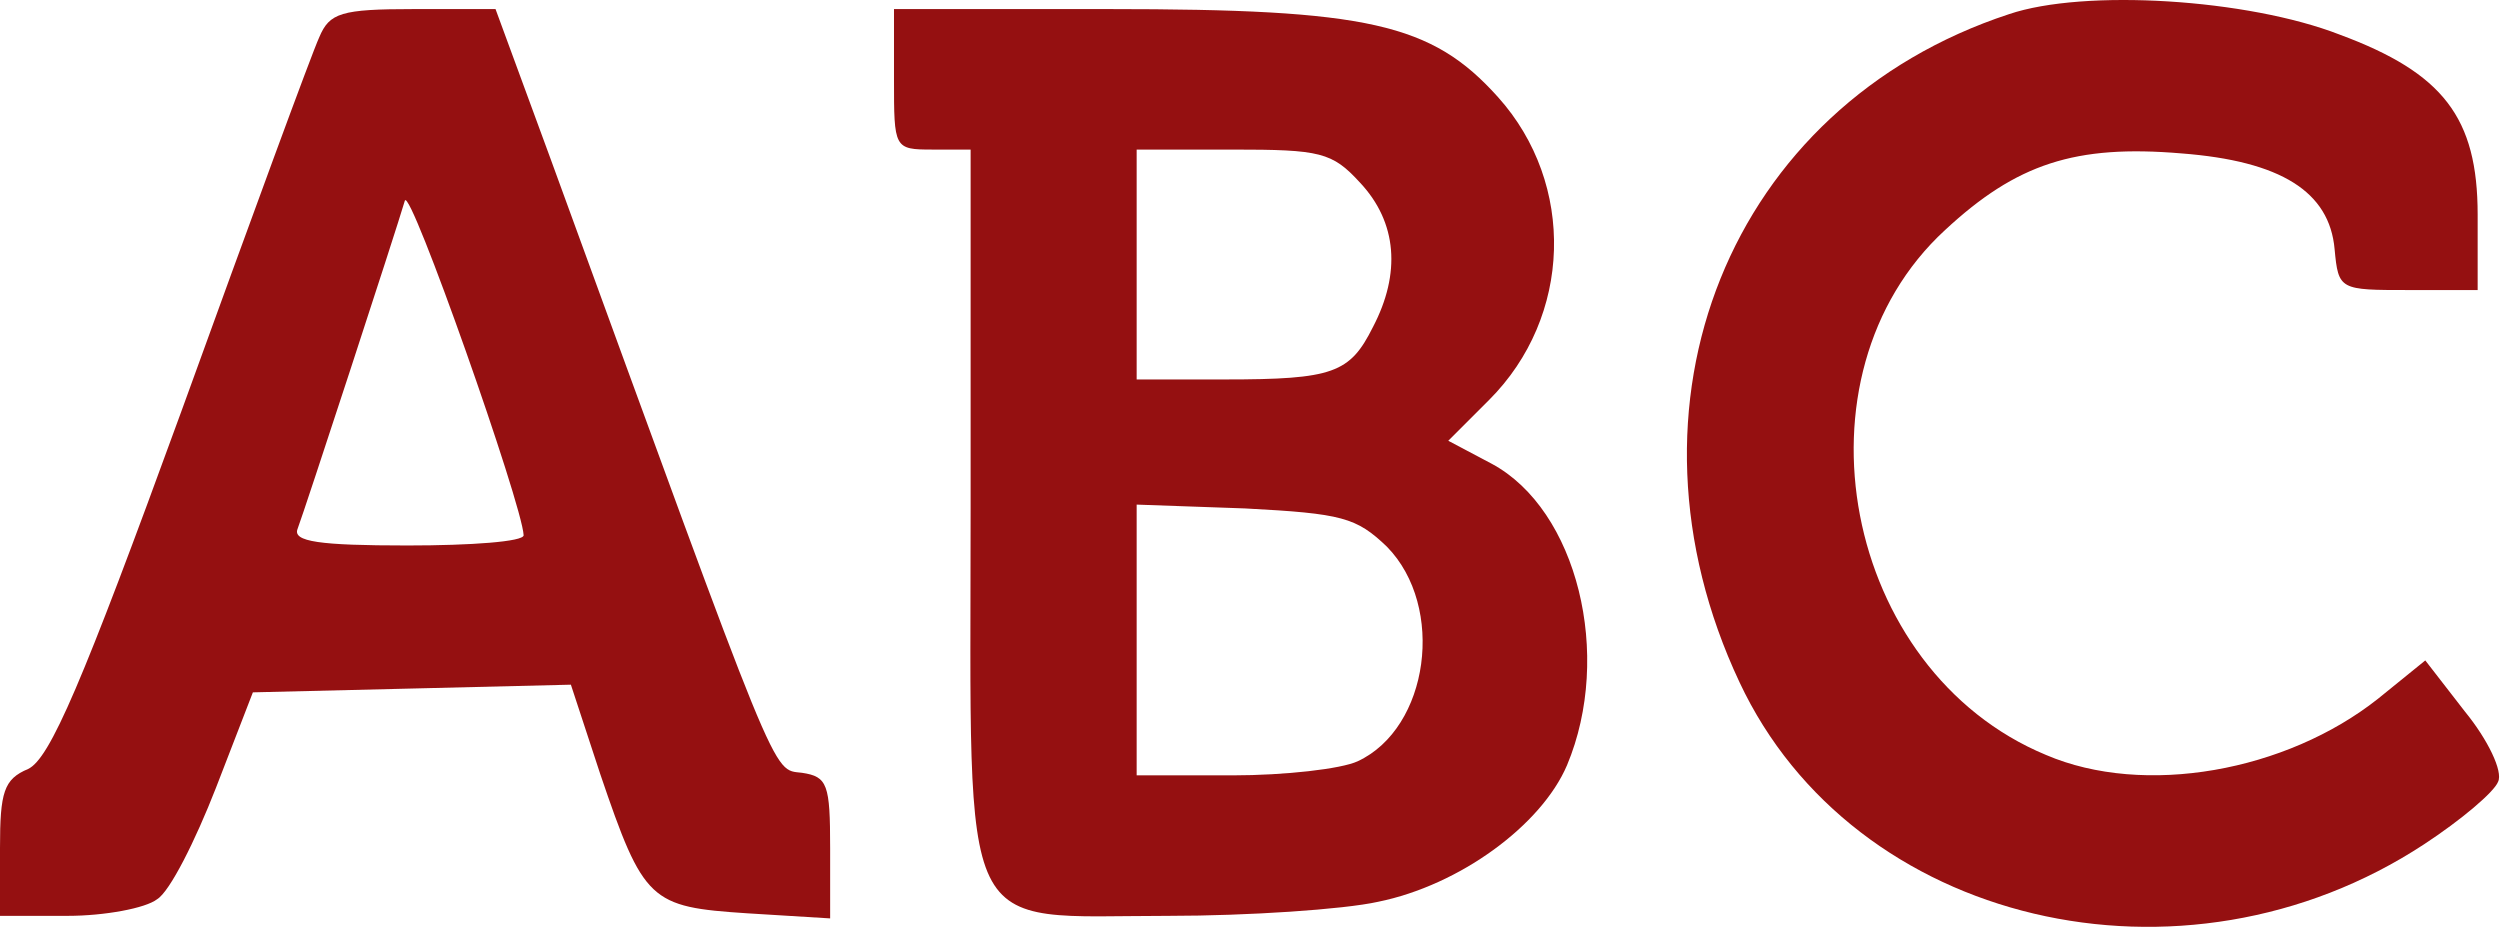
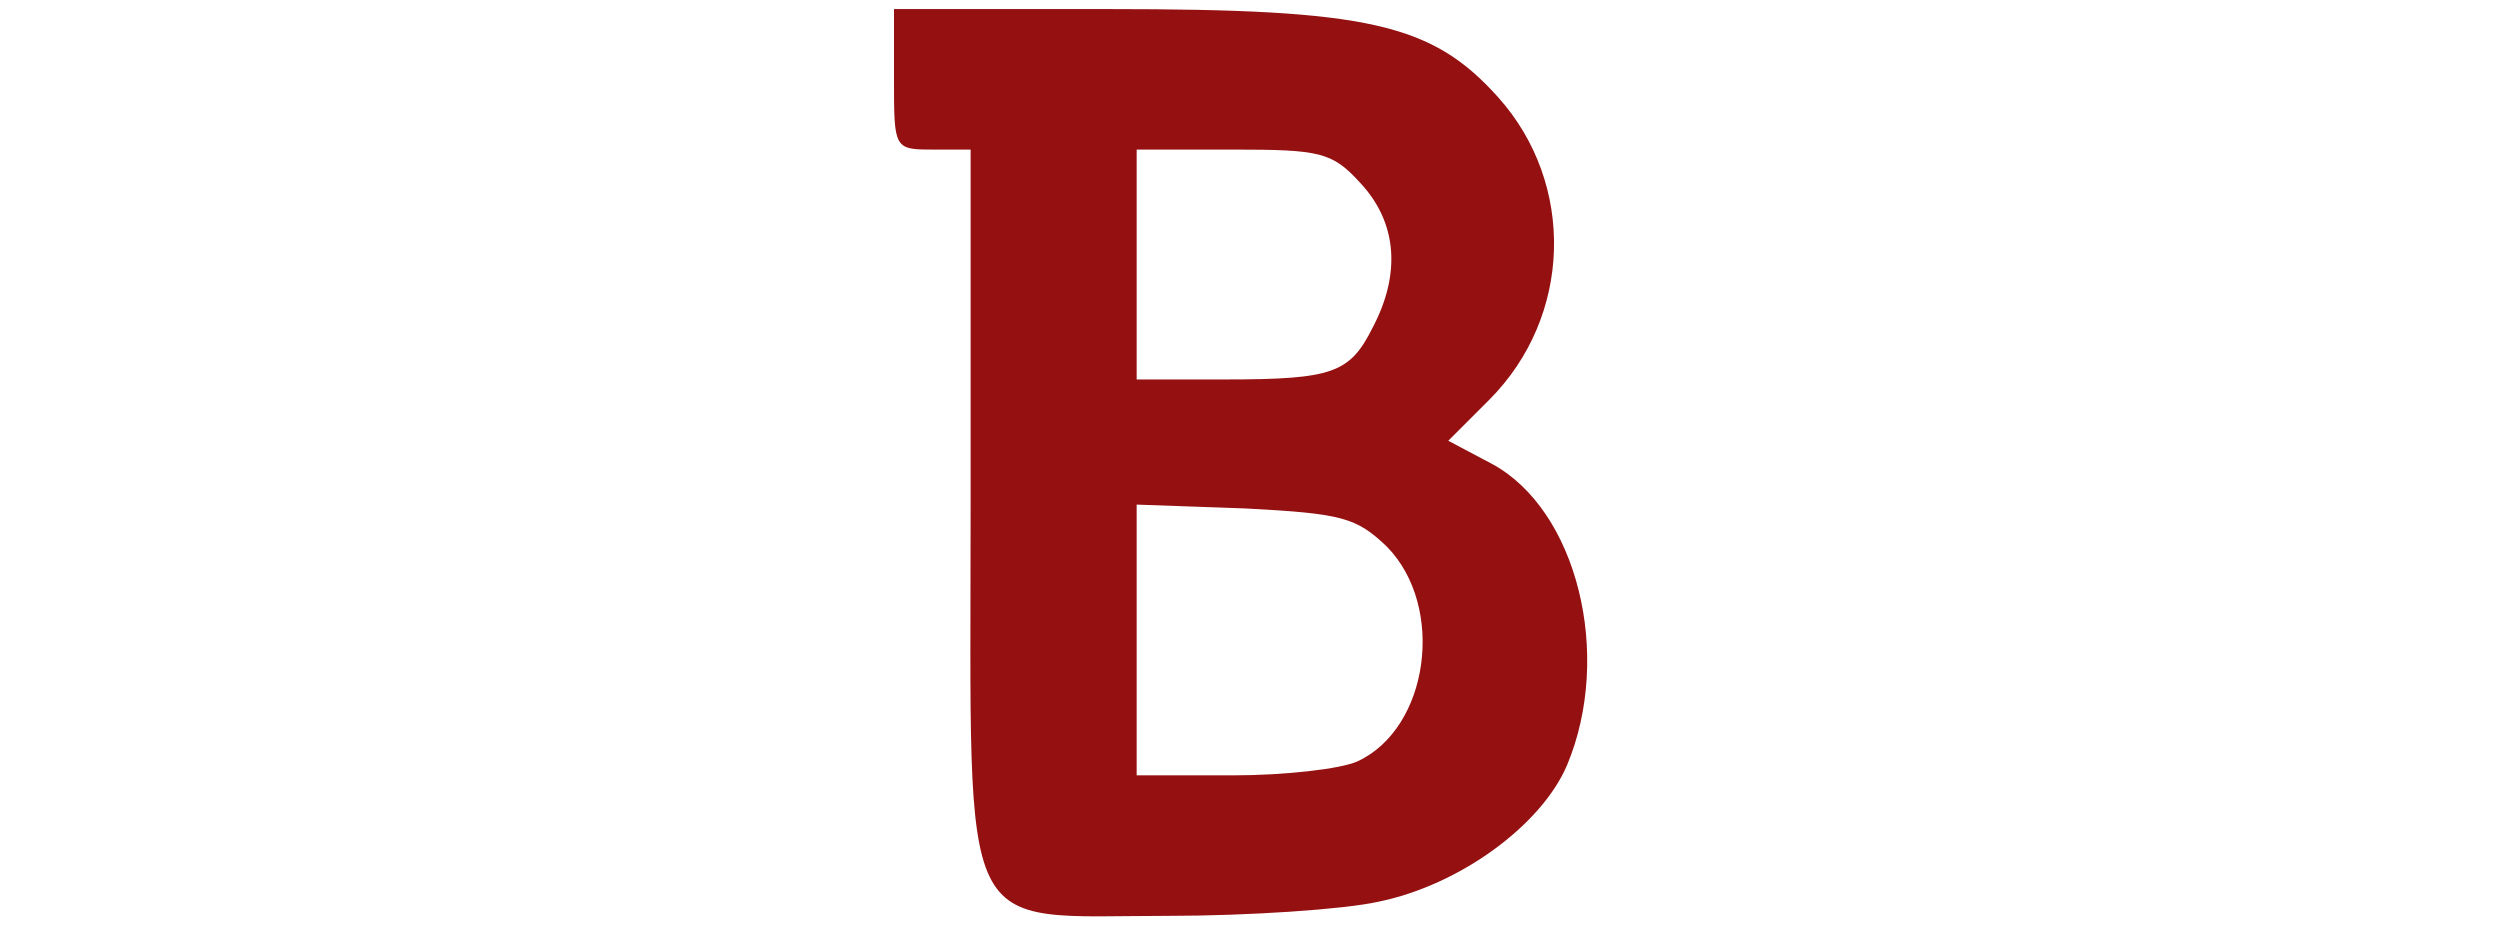
<svg xmlns="http://www.w3.org/2000/svg" version="1.1" width="261" height="97">
  <svg width="261" height="97" viewBox="0 0 261 97" fill="none">
-     <path d="M209.733 1.481C180.533 11.081 168 42.281 181.6 71.215C193.467 96.548 227.867 104.681 253.067 88.148C256.933 85.615 260.4 82.681 260.8 81.615C261.333 80.548 259.733 77.215 257.333 74.281L253.2 68.948L248.267 72.948C238.667 80.548 223.867 83.215 213.6 78.815C192.4 70.015 186.533 39.215 203.067 24.015C210.533 17.081 216.667 15.081 227.733 16.015C238.133 16.815 243.2 20.015 243.733 26.015C244.133 30.281 244.267 30.281 251.467 30.281H258.667V22.415C258.667 12.281 255.067 7.615 244.267 3.615C234.667 -0.119 217.6 -1.185 209.733 1.481Z" fill="#951011" />
-     <path d="M33.333 3.881C32.533 5.615 26.133 23.081 18.933 42.948C8.533 71.481 5.2 79.215 2.933 80.281C0.4 81.348 0 82.681 0 88.548V95.615H7.067C10.933 95.615 15.2 94.815 16.4 93.881C17.733 93.081 20.4 87.748 22.533 82.281L26.4 72.281L43.067 71.881L59.6 71.481L62.667 80.815C67.2 94.148 67.867 94.681 78 95.348L86.667 95.881V88.548C86.667 81.881 86.4 81.081 83.733 80.681C80.533 80.281 81.6 82.681 57.467 16.548L51.733 0.948H43.2C35.6 0.948 34.4 1.348 33.333 3.881ZM54.667 55.881C54.667 56.548 49.2 56.948 42.533 56.948C33.333 56.948 30.533 56.548 31.067 55.215C31.733 53.481 41.333 24.148 42.267 20.948C42.8 19.348 54.533 52.681 54.667 55.881Z" fill="#951011" />
    <path d="M93.333 8.281C93.333 15.481 93.333 15.615 97.333 15.615H101.333V52.948C101.333 98.948 99.733 95.615 122 95.615C130.267 95.615 140.267 94.948 143.867 94.148C152.4 92.415 160.933 86.148 163.6 79.881C168.4 68.415 164.667 53.215 155.733 48.415L151.2 46.015L155.467 41.748C164.133 33.081 164.533 19.215 156.4 10.148C149.467 2.415 142.8 0.948 115.733 0.948H93.333V8.281ZM142 19.081C145.867 23.215 146.267 28.548 143.333 34.148C140.933 38.948 139.2 39.615 127.867 39.615H118.667V27.615V15.615H128.667C137.867 15.615 139.067 15.881 142 19.081ZM144.8 57.081C150.933 63.348 149.2 76.015 141.733 79.481C140 80.281 134.133 80.948 128.667 80.948H118.667V66.815V52.681L130 53.081C140.133 53.615 141.6 54.015 144.8 57.081Z" fill="#951011" />
  </svg>
  <style>@media (prefers-color-scheme: light) { :root { filter: none; } }
@media (prefers-color-scheme: dark) { :root { filter: contrast(0.741) brightness(2); } }
</style>
</svg>